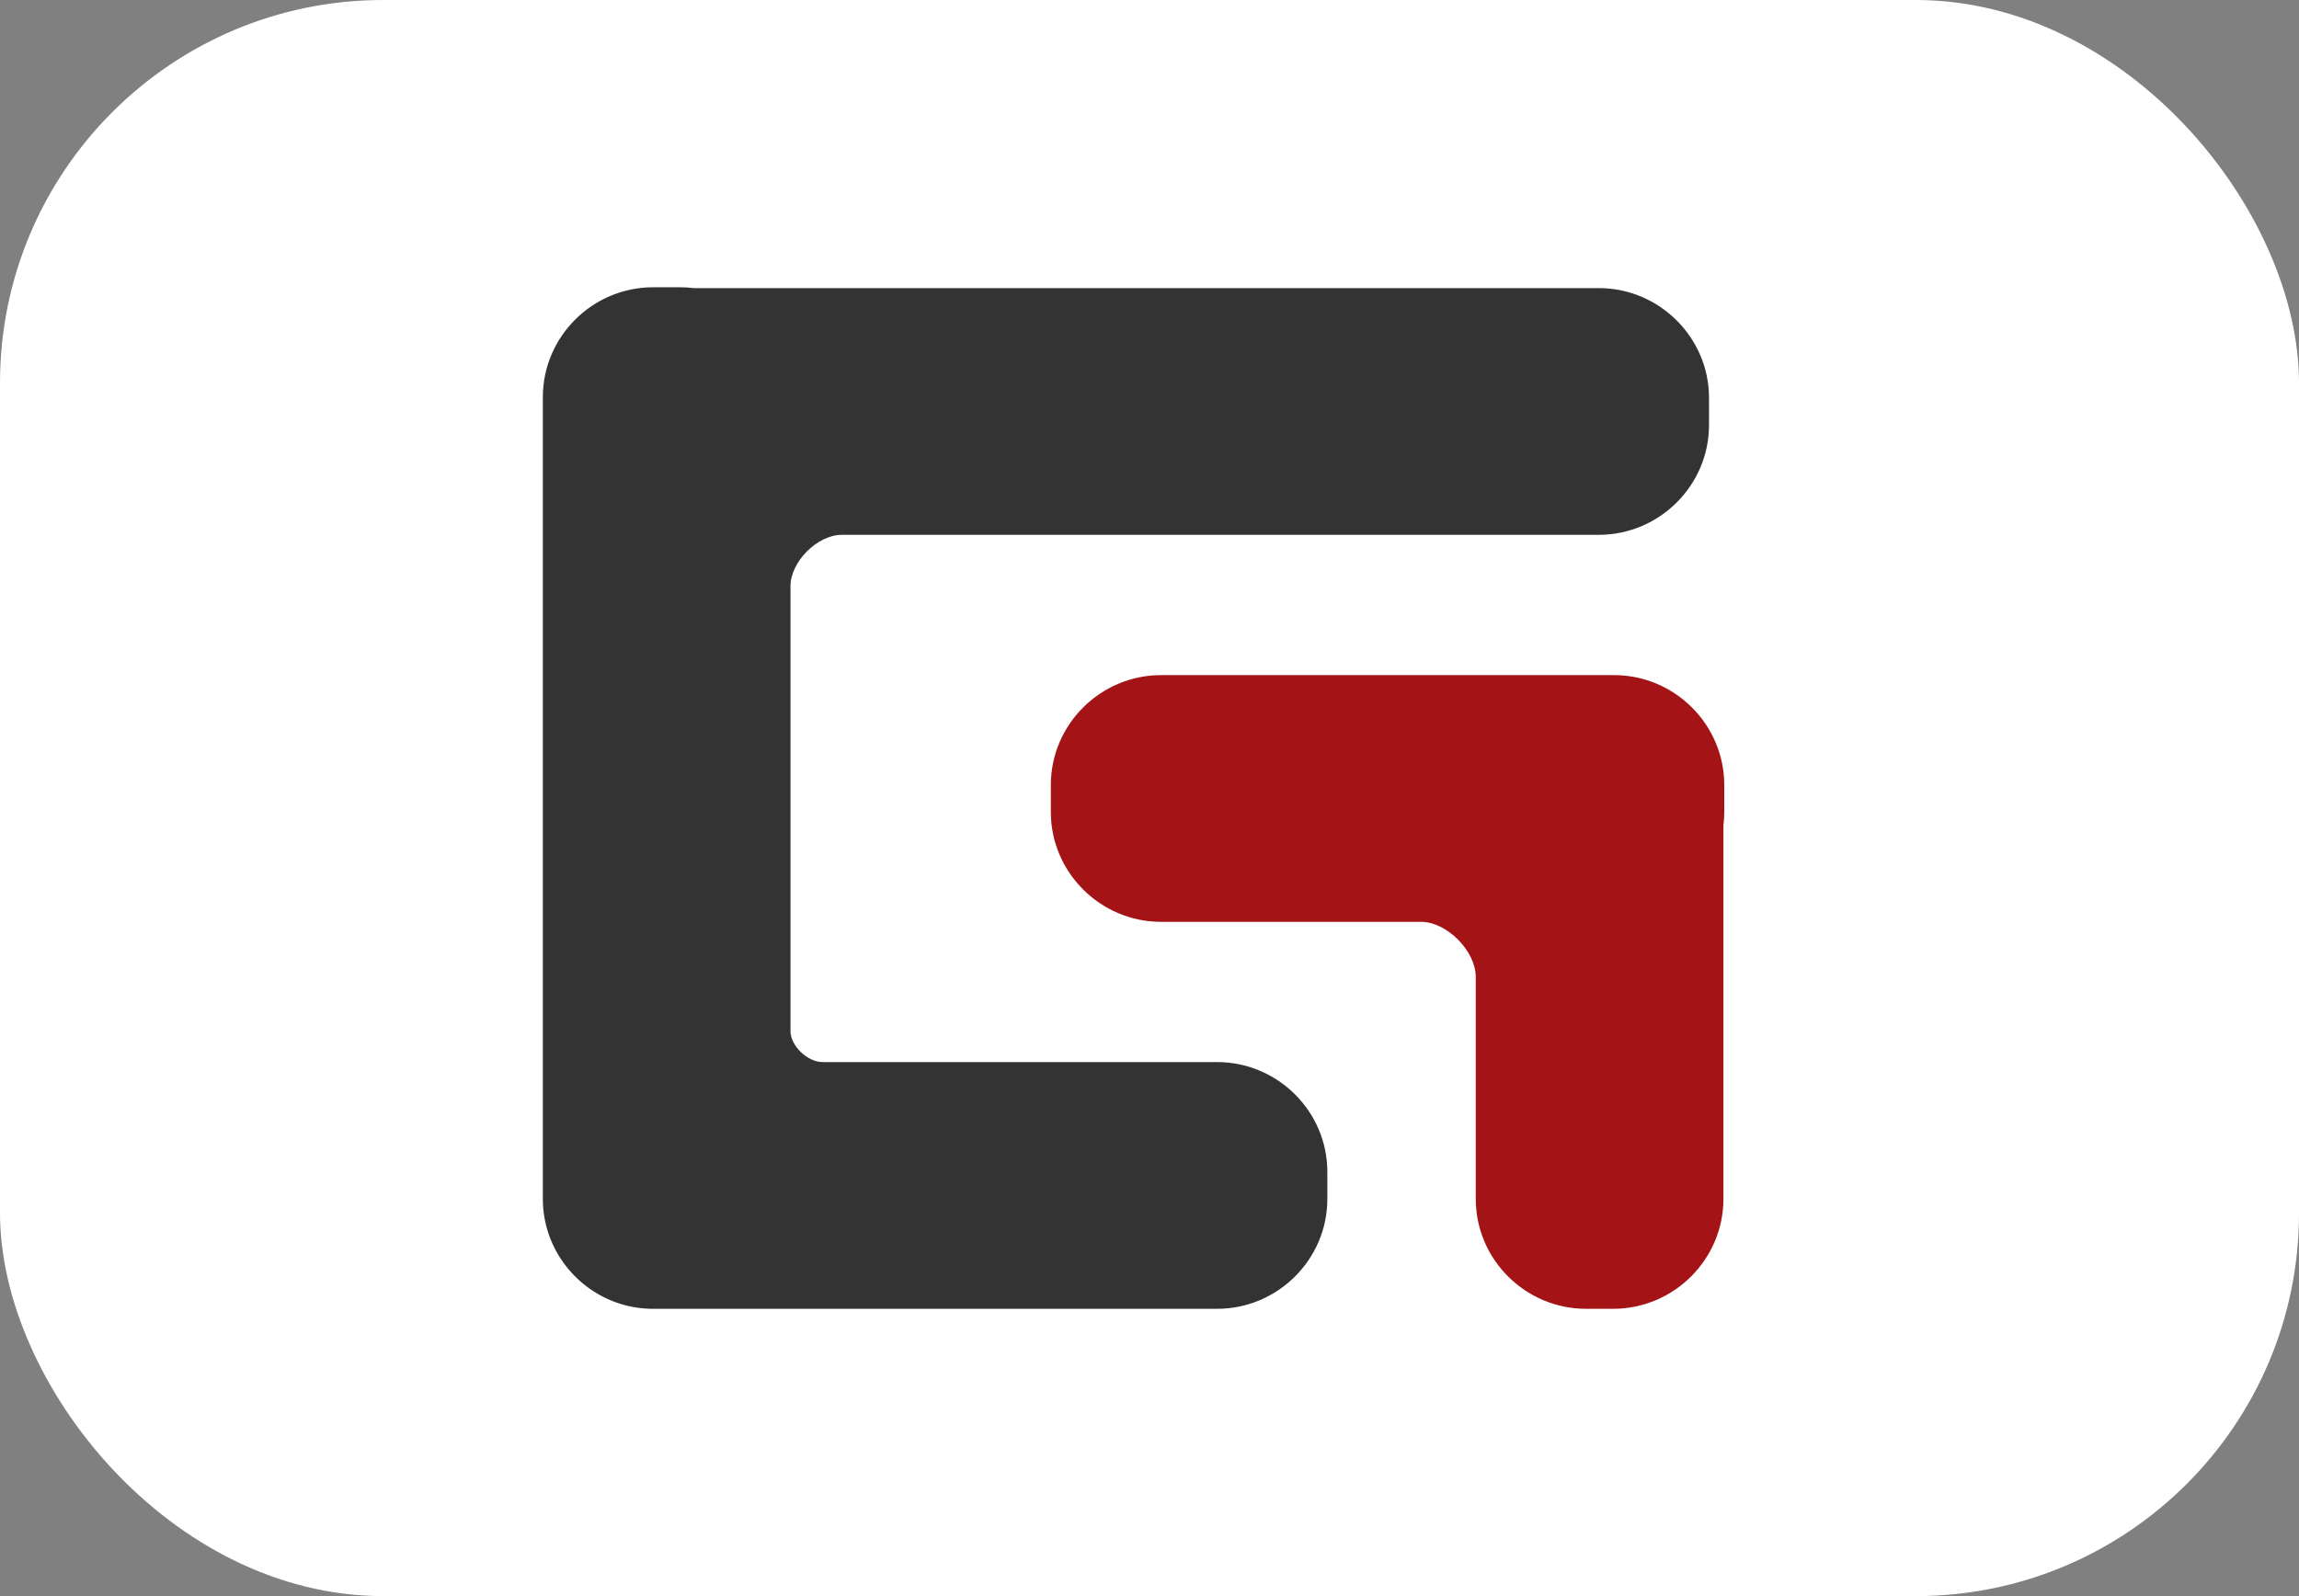
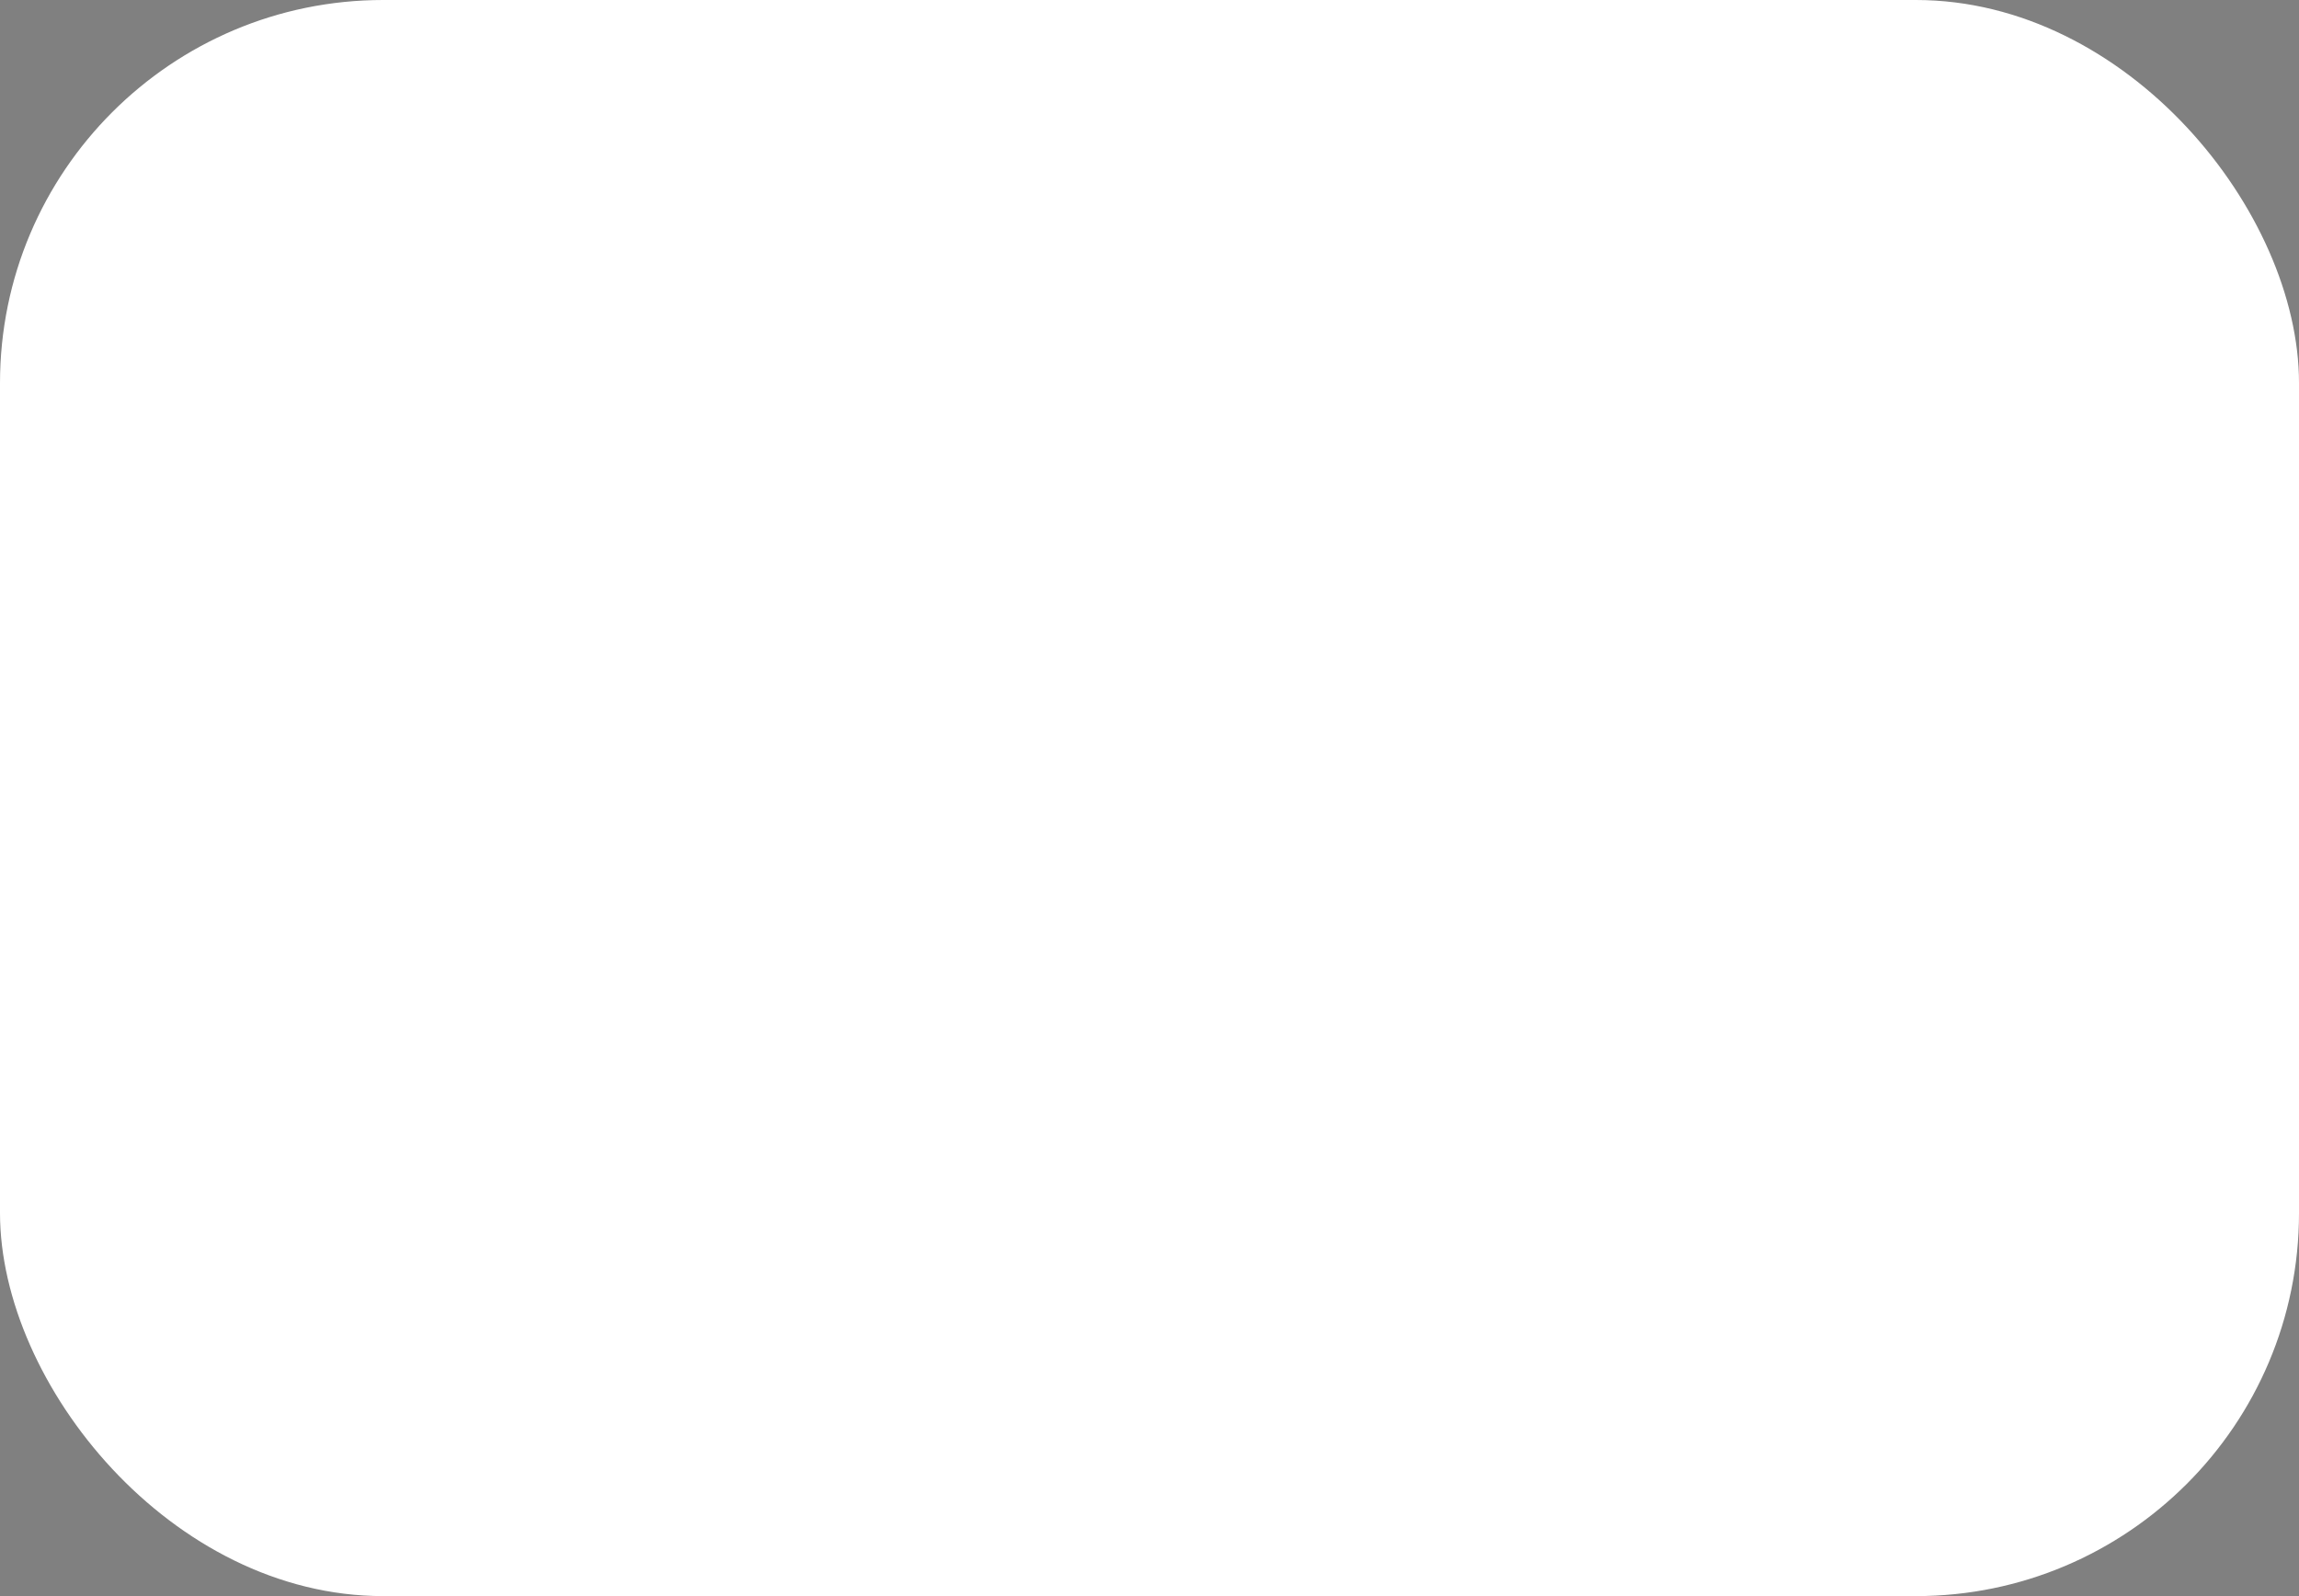
<svg xmlns="http://www.w3.org/2000/svg" width="72" height="50" viewBox="0 0 72 50" fill="none">
  <rect x="0" y="0" width="72" height="50" fill="#808080" stroke="none" />
  <rect width="72" height="50" rx="12" fill="white" />
  <g clip-path="url(#clip0_1503_5929)">
    <path fill-rule="evenodd" clip-rule="evenodd" d="M24.756 32.298C24.756 32.763 25.292 33.271 25.759 33.271H38.117C40.016 33.271 41.57 34.819 41.57 36.712V37.559C41.57 39.452 40.016 41 38.117 41H21.303H20.454C20.424 41 20.394 40.999 20.365 40.999C20.335 40.998 20.306 40.997 20.277 40.995C20.247 40.994 20.218 40.992 20.189 40.99C20.16 40.987 20.131 40.985 20.102 40.982C20.073 40.979 20.044 40.976 20.015 40.972C19.987 40.968 19.958 40.965 19.929 40.96C19.901 40.956 19.872 40.952 19.844 40.946C19.816 40.941 19.788 40.936 19.76 40.93C19.732 40.925 19.704 40.918 19.676 40.912C19.648 40.906 19.621 40.899 19.593 40.892C19.565 40.884 19.538 40.877 19.511 40.869C19.484 40.861 19.457 40.853 19.429 40.845C19.402 40.836 19.375 40.828 19.349 40.819C19.322 40.81 19.296 40.8 19.269 40.791C19.243 40.781 19.216 40.771 19.191 40.76C19.165 40.75 19.139 40.74 19.113 40.729C19.087 40.718 19.061 40.706 19.036 40.695C19.011 40.684 18.985 40.672 18.96 40.659C18.935 40.647 18.91 40.635 18.885 40.622C18.861 40.609 18.836 40.596 18.811 40.583C18.787 40.57 18.763 40.556 18.738 40.542C18.714 40.528 18.691 40.514 18.667 40.5C18.643 40.485 18.62 40.471 18.596 40.456C18.573 40.441 18.549 40.425 18.526 40.41C18.504 40.395 18.481 40.378 18.458 40.363C18.436 40.346 18.413 40.33 18.391 40.314C18.369 40.297 18.347 40.28 18.325 40.263C18.304 40.246 18.282 40.229 18.261 40.212C18.239 40.194 18.218 40.176 18.197 40.158C18.176 40.14 18.156 40.121 18.135 40.103C18.115 40.084 18.094 40.066 18.074 40.047C18.055 40.028 18.035 40.008 18.015 39.989C17.996 39.969 17.976 39.95 17.957 39.93C17.938 39.91 17.919 39.89 17.901 39.869C17.882 39.849 17.864 39.828 17.846 39.807C17.827 39.786 17.81 39.765 17.792 39.744C17.774 39.723 17.757 39.701 17.74 39.679C17.723 39.658 17.706 39.636 17.689 39.614C17.673 39.592 17.656 39.569 17.64 39.547C17.625 39.524 17.608 39.502 17.593 39.479C17.577 39.456 17.562 39.433 17.547 39.41C17.532 39.386 17.517 39.363 17.503 39.339C17.489 39.315 17.475 39.291 17.46 39.268C17.447 39.244 17.433 39.219 17.419 39.195C17.406 39.171 17.393 39.146 17.38 39.122C17.367 39.097 17.355 39.072 17.343 39.047C17.331 39.022 17.319 38.996 17.307 38.971C17.296 38.946 17.284 38.92 17.273 38.895C17.263 38.869 17.252 38.843 17.241 38.817C17.231 38.791 17.221 38.765 17.211 38.738C17.202 38.712 17.192 38.686 17.183 38.659C17.174 38.632 17.166 38.605 17.157 38.579C17.148 38.552 17.14 38.525 17.133 38.498C17.125 38.47 17.118 38.443 17.11 38.416C17.103 38.388 17.096 38.361 17.09 38.333C17.083 38.305 17.077 38.277 17.072 38.25C17.066 38.222 17.061 38.194 17.055 38.166C17.05 38.138 17.046 38.109 17.041 38.081C17.037 38.052 17.032 38.024 17.029 37.995C17.026 37.967 17.022 37.938 17.019 37.909C17.016 37.88 17.014 37.851 17.011 37.822C17.009 37.793 17.007 37.764 17.006 37.735C17.004 37.705 17.003 37.676 17.002 37.647C17.001 37.617 17.001 37.588 17.001 37.559V36.712V13.313V12.466V12.44C17.001 10.547 18.555 8.999 20.454 8.999H21.304C21.448 8.999 21.591 9.008 21.731 9.025H50.07C51.969 9.025 53.523 10.574 53.523 12.466V13.313C53.523 15.206 51.969 16.754 50.07 16.754H26.364C25.597 16.754 24.757 17.601 24.757 18.356V32.298L24.756 32.298Z" fill="#333333" />
    <path fill-rule="evenodd" clip-rule="evenodd" d="M46.218 37.559V30.605C46.218 29.795 45.317 28.878 44.504 28.878H36.363C34.464 28.878 32.91 27.329 32.91 25.437V24.59C32.91 22.697 34.464 21.149 36.363 21.149H50.547C52.446 21.149 54 22.697 54 24.59V25.437C54 25.581 53.991 25.723 53.974 25.862V37.559C53.974 39.452 52.419 41 50.52 41H49.671C47.772 41 46.218 39.452 46.218 37.559Z" fill="#A41316" />
  </g>
  <defs>
    <clipPath id="clip0_1503_5929">
-       <rect width="37" height="32" fill="white" transform="translate(17 9)" />
-     </clipPath>
+       </clipPath>
  </defs>
</svg>